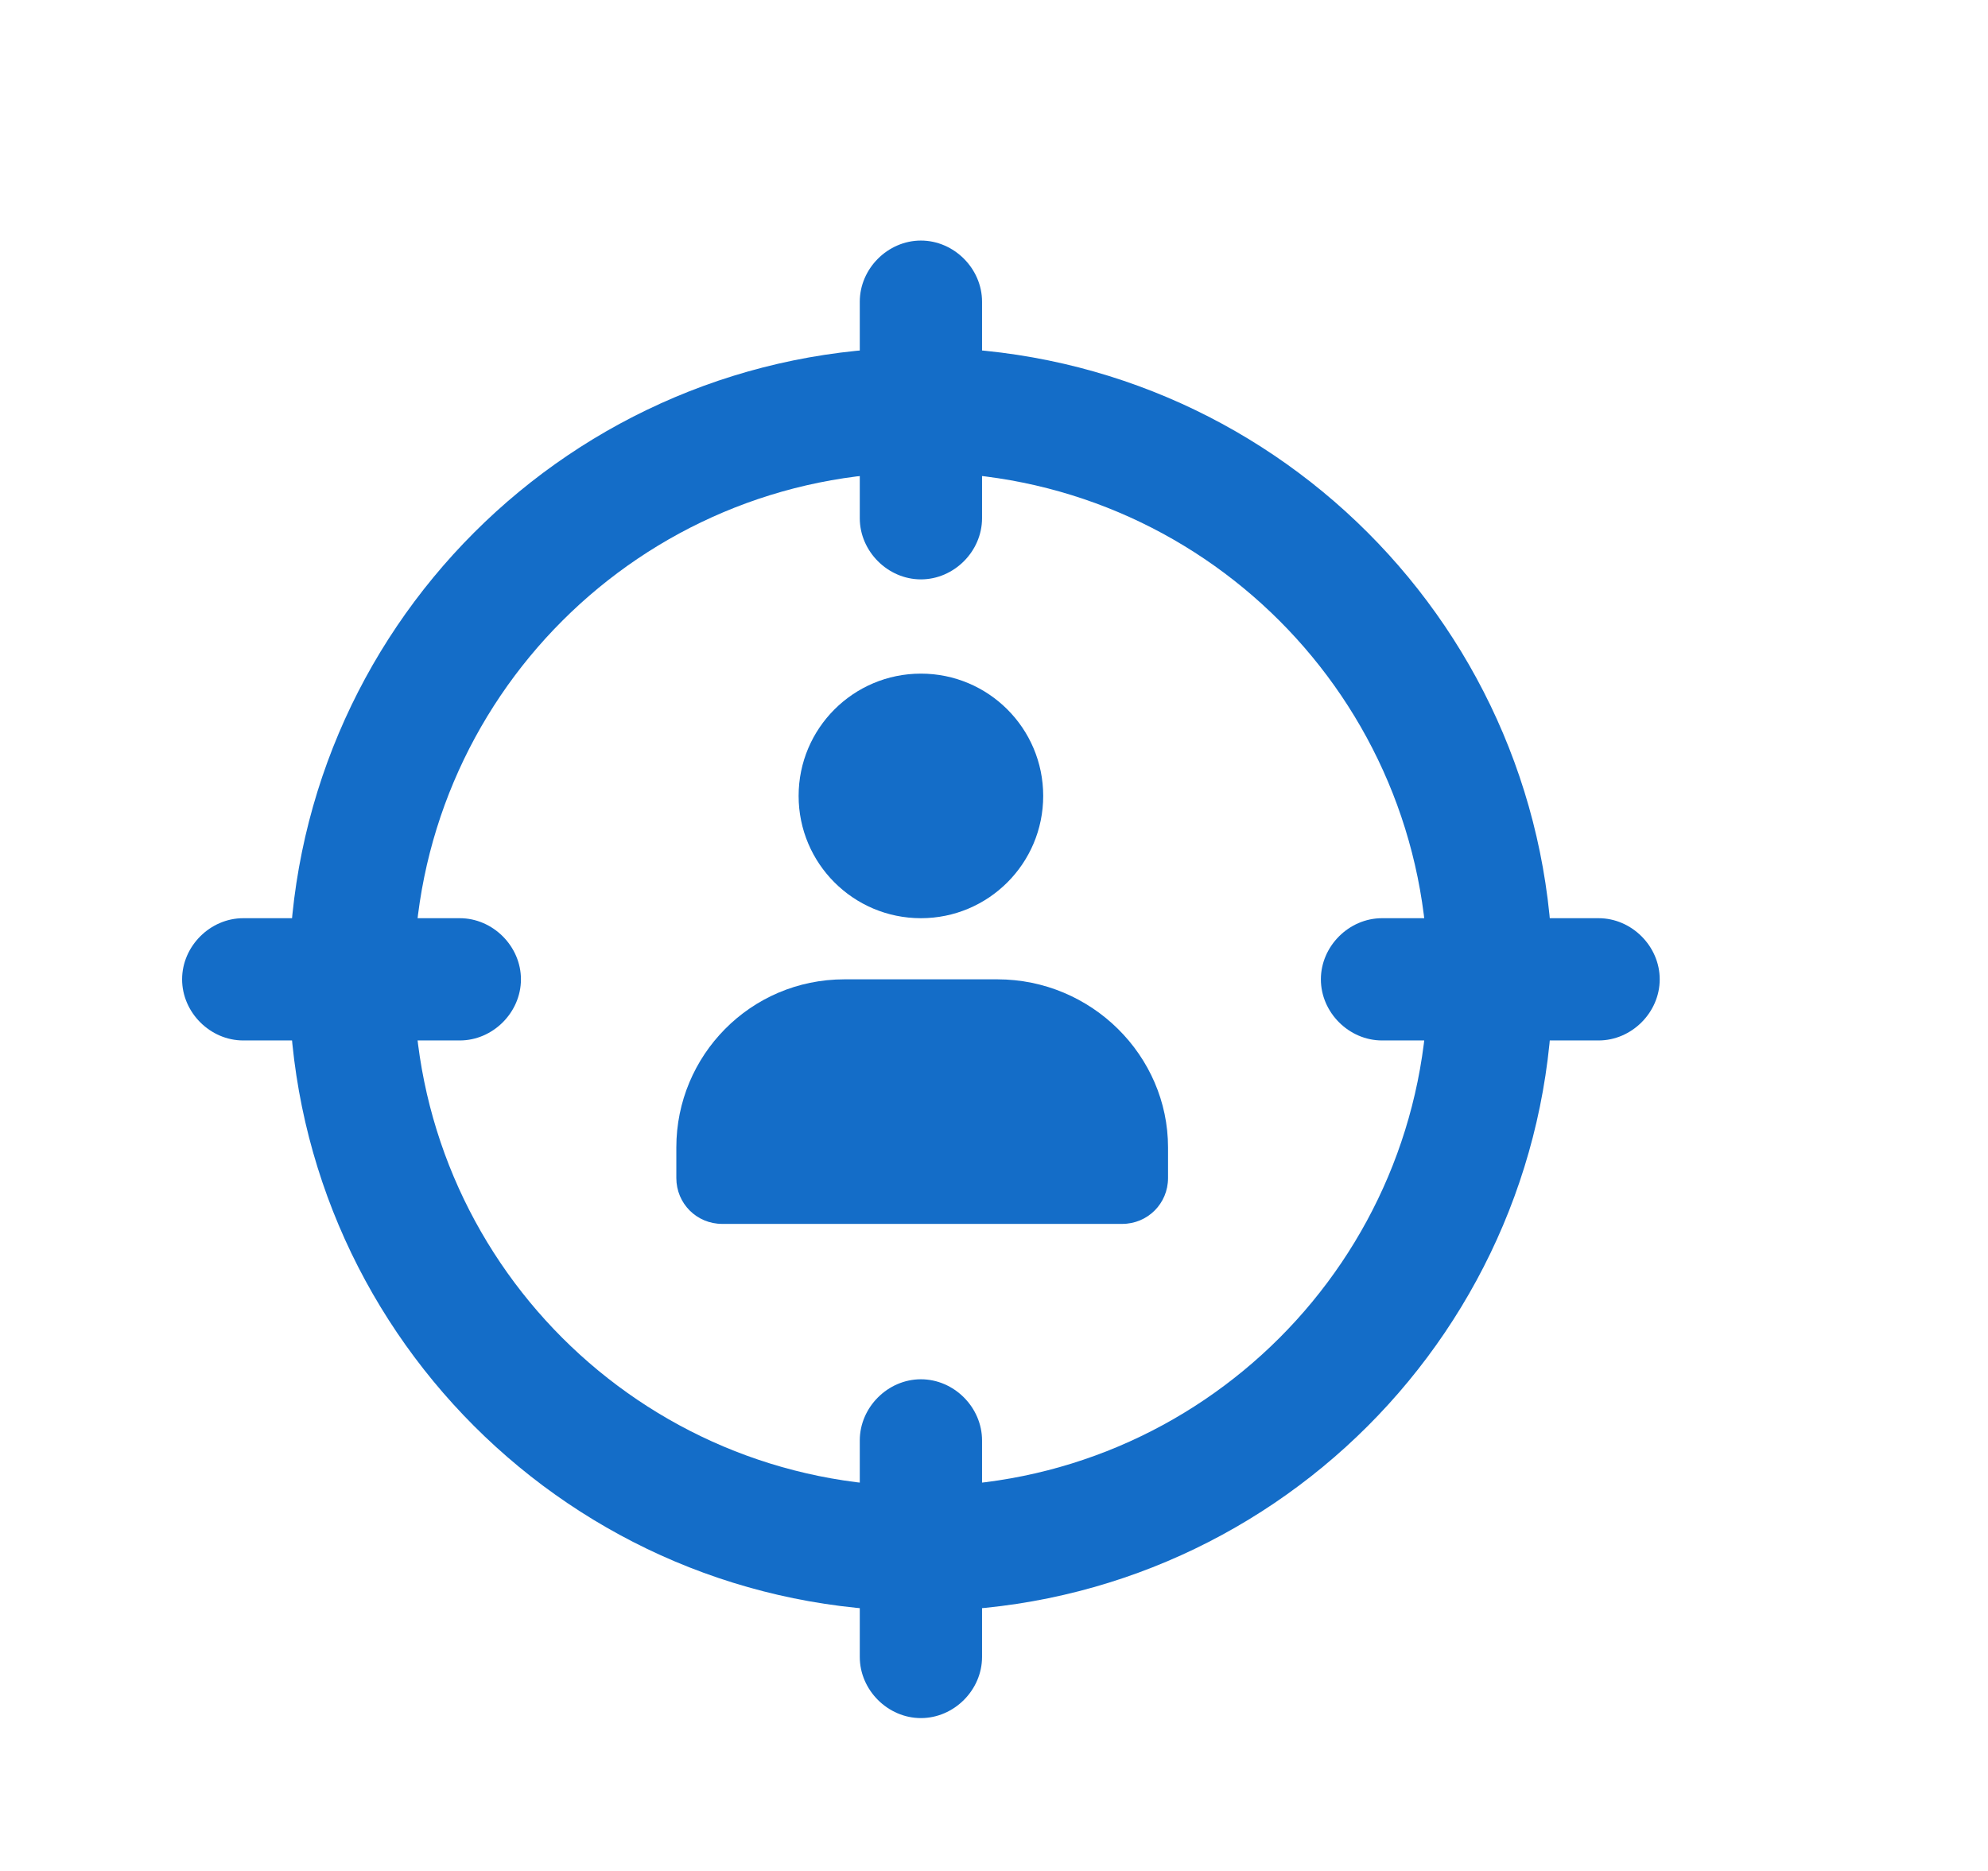
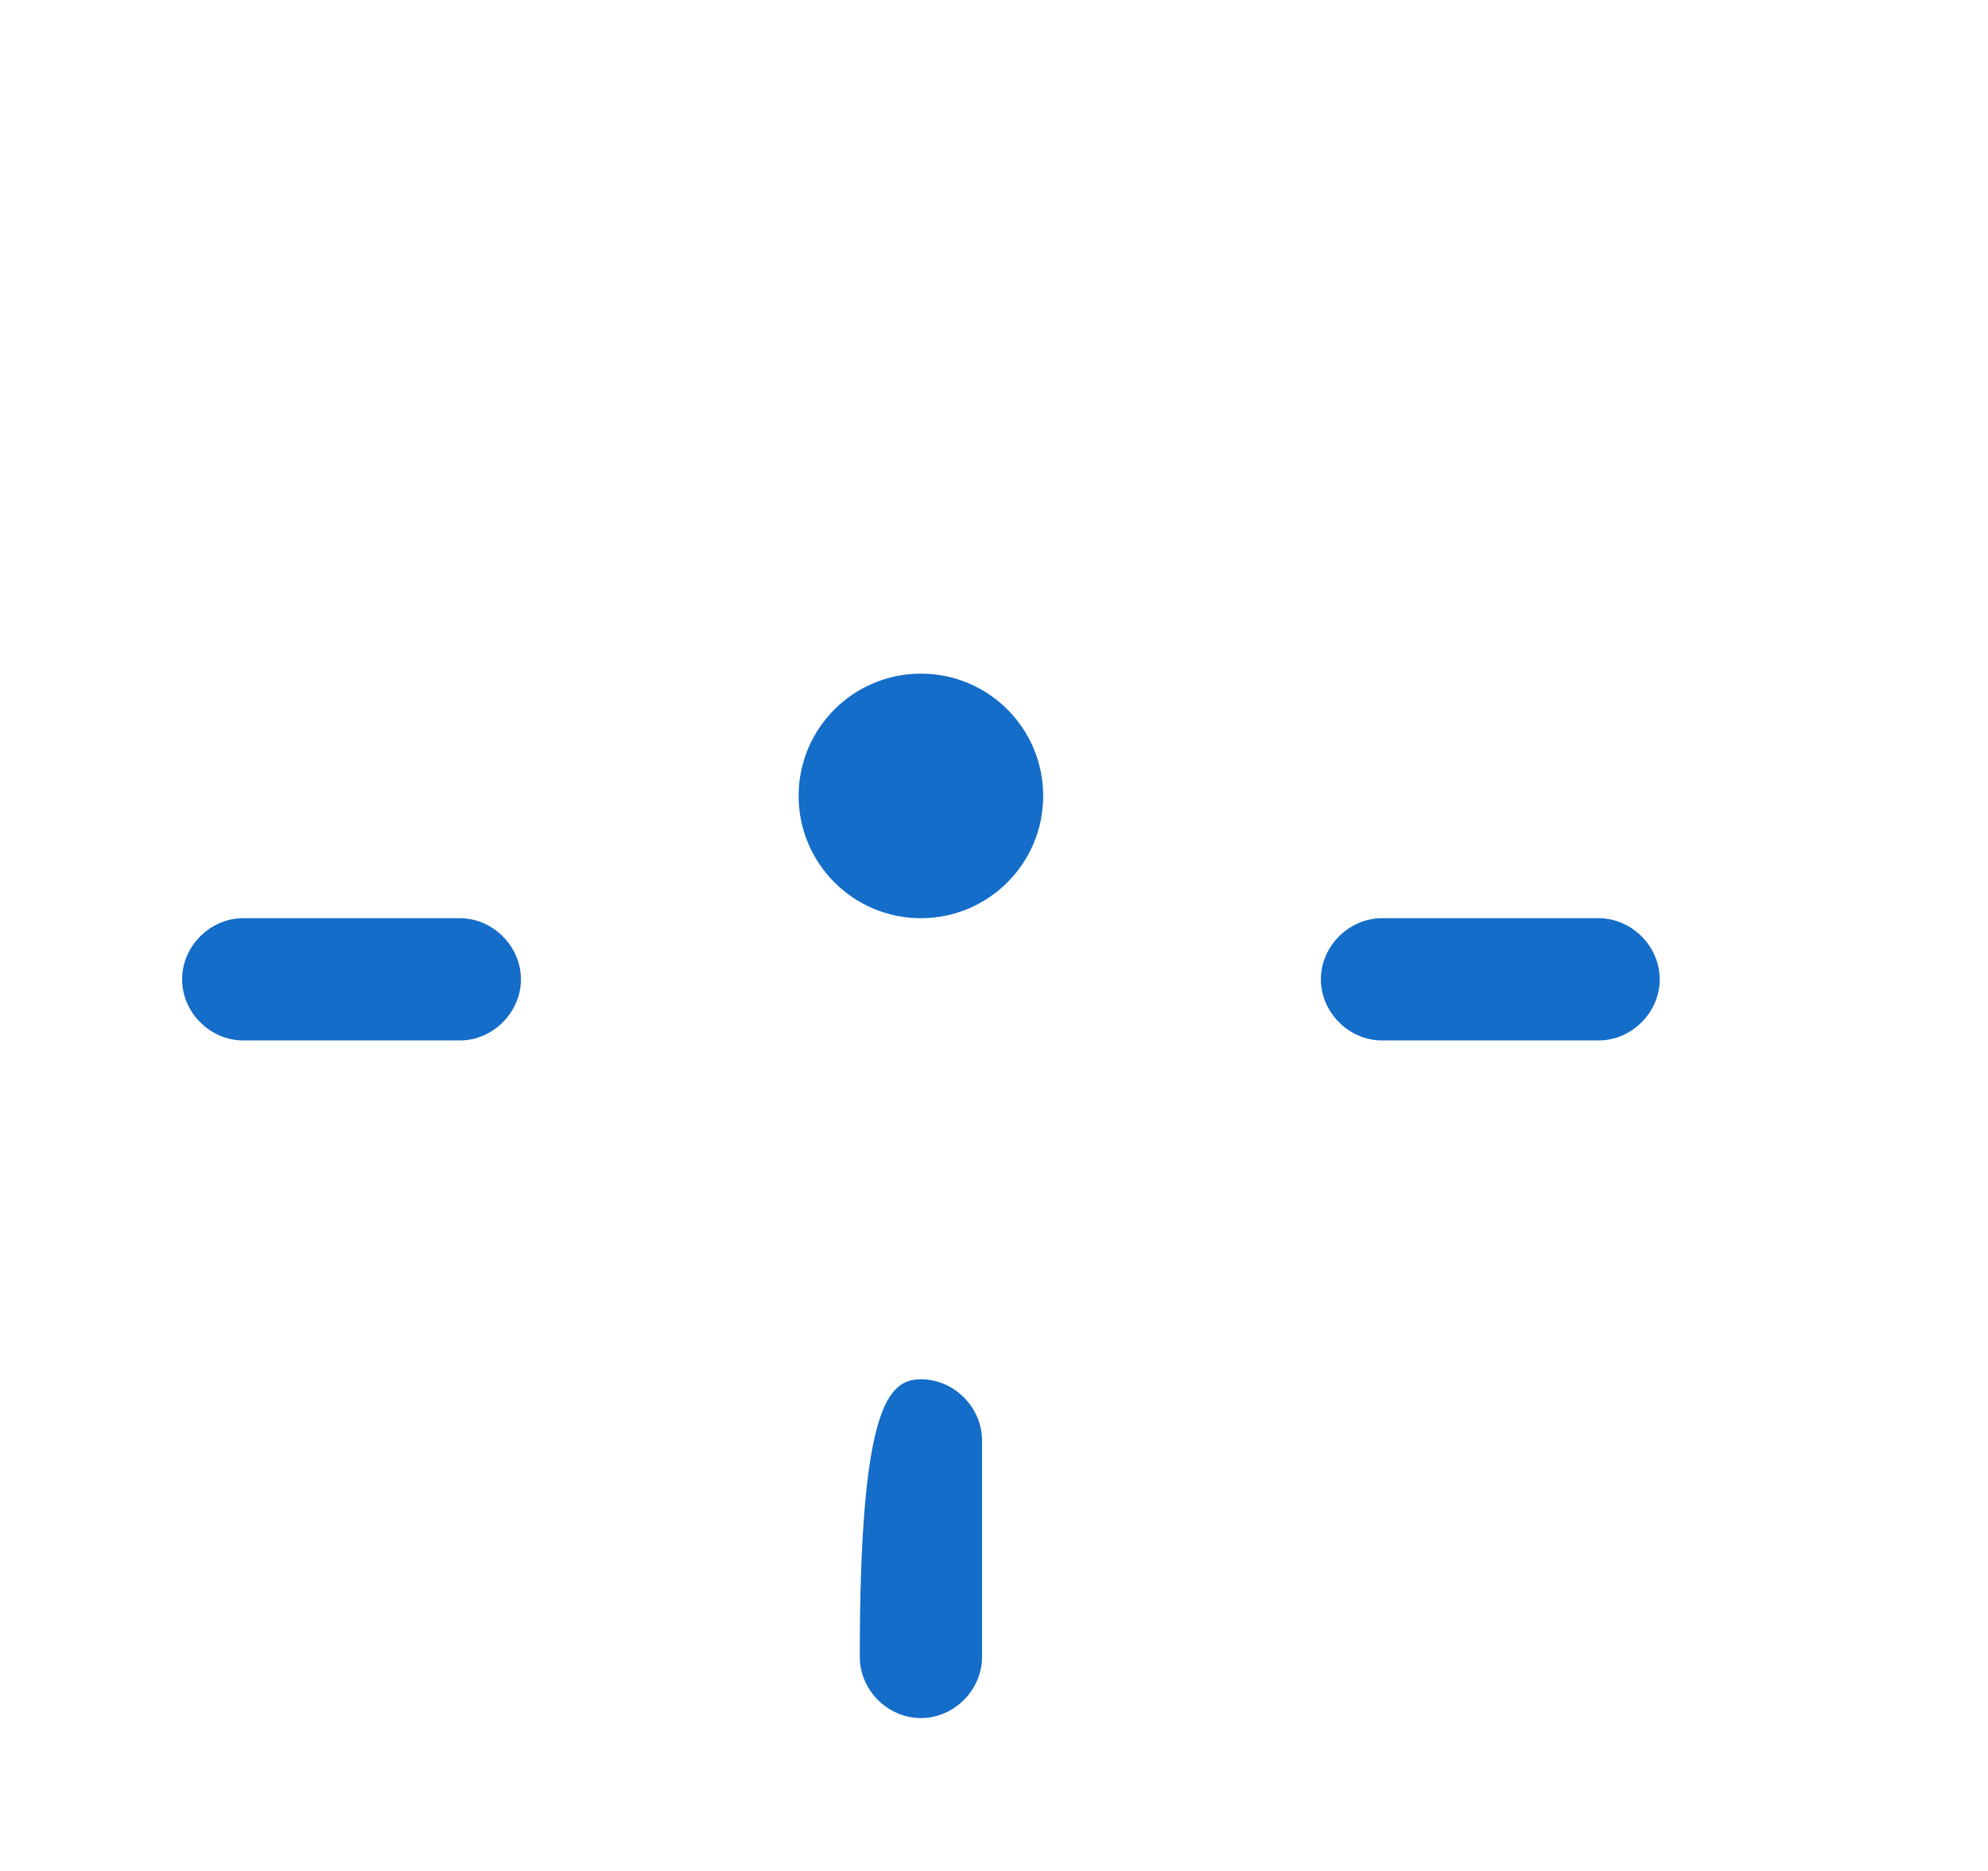
<svg xmlns="http://www.w3.org/2000/svg" width="68" height="64" viewBox="0 0 68 64" fill="none">
  <path d="M31.5 31.409C33.81 31.409 35.683 29.536 35.683 27.226C35.683 24.916 33.81 23.043 31.5 23.043C29.19 23.043 27.317 24.916 27.317 27.226C27.317 29.536 29.19 31.409 31.5 31.409Z" fill="#146DC8" />
-   <path d="M34.114 33.5H28.886C25.661 33.5 23.134 36.114 23.134 39.251V40.297C23.134 41.169 23.831 41.866 24.703 41.866H38.384C39.256 41.866 39.953 41.169 39.953 40.297V39.251C39.953 36.114 37.339 33.5 34.114 33.5Z" fill="#146DC8" />
-   <path d="M31.5 55.111C19.561 55.111 9.889 45.438 9.889 33.5C9.889 21.561 19.561 11.889 31.5 11.889C43.439 11.889 53.111 21.561 53.111 33.5C53.111 45.438 43.439 55.111 31.5 55.111ZM31.5 16.159C21.914 16.159 14.159 23.914 14.159 33.5C14.159 43.086 21.914 50.841 31.5 50.841C41.086 50.841 48.841 43.086 48.841 33.5C48.841 23.914 41.086 16.159 31.5 16.159Z" fill="#146DC8" />
-   <path d="M31.5 19.819C30.367 19.819 29.409 18.86 29.409 17.727V10.32C29.409 9.187 30.367 8.229 31.5 8.229C32.633 8.229 33.591 9.187 33.591 10.32V17.727C33.591 18.86 32.633 19.819 31.5 19.819Z" fill="#146DC8" />
  <path d="M54.68 35.591H47.273C46.14 35.591 45.181 34.633 45.181 33.5C45.181 32.367 46.14 31.409 47.273 31.409H54.68C55.813 31.409 56.771 32.367 56.771 33.5C56.771 34.633 55.813 35.591 54.68 35.591Z" fill="#146DC8" />
-   <path d="M31.5 58.771C30.367 58.771 29.409 57.813 29.409 56.68V49.273C29.409 48.14 30.367 47.181 31.5 47.181C32.633 47.181 33.591 48.14 33.591 49.273V56.68C33.591 57.813 32.633 58.771 31.5 58.771Z" fill="#146DC8" />
+   <path d="M31.5 58.771C30.367 58.771 29.409 57.813 29.409 56.68C29.409 48.14 30.367 47.181 31.5 47.181C32.633 47.181 33.591 48.14 33.591 49.273V56.68C33.591 57.813 32.633 58.771 31.5 58.771Z" fill="#146DC8" />
  <path d="M15.727 35.591H8.32C7.187 35.591 6.229 34.633 6.229 33.5C6.229 32.367 7.187 31.409 8.32 31.409H15.727C16.86 31.409 17.819 32.367 17.819 33.5C17.819 34.633 16.86 35.591 15.727 35.591Z" fill="#146DC8" />
</svg>